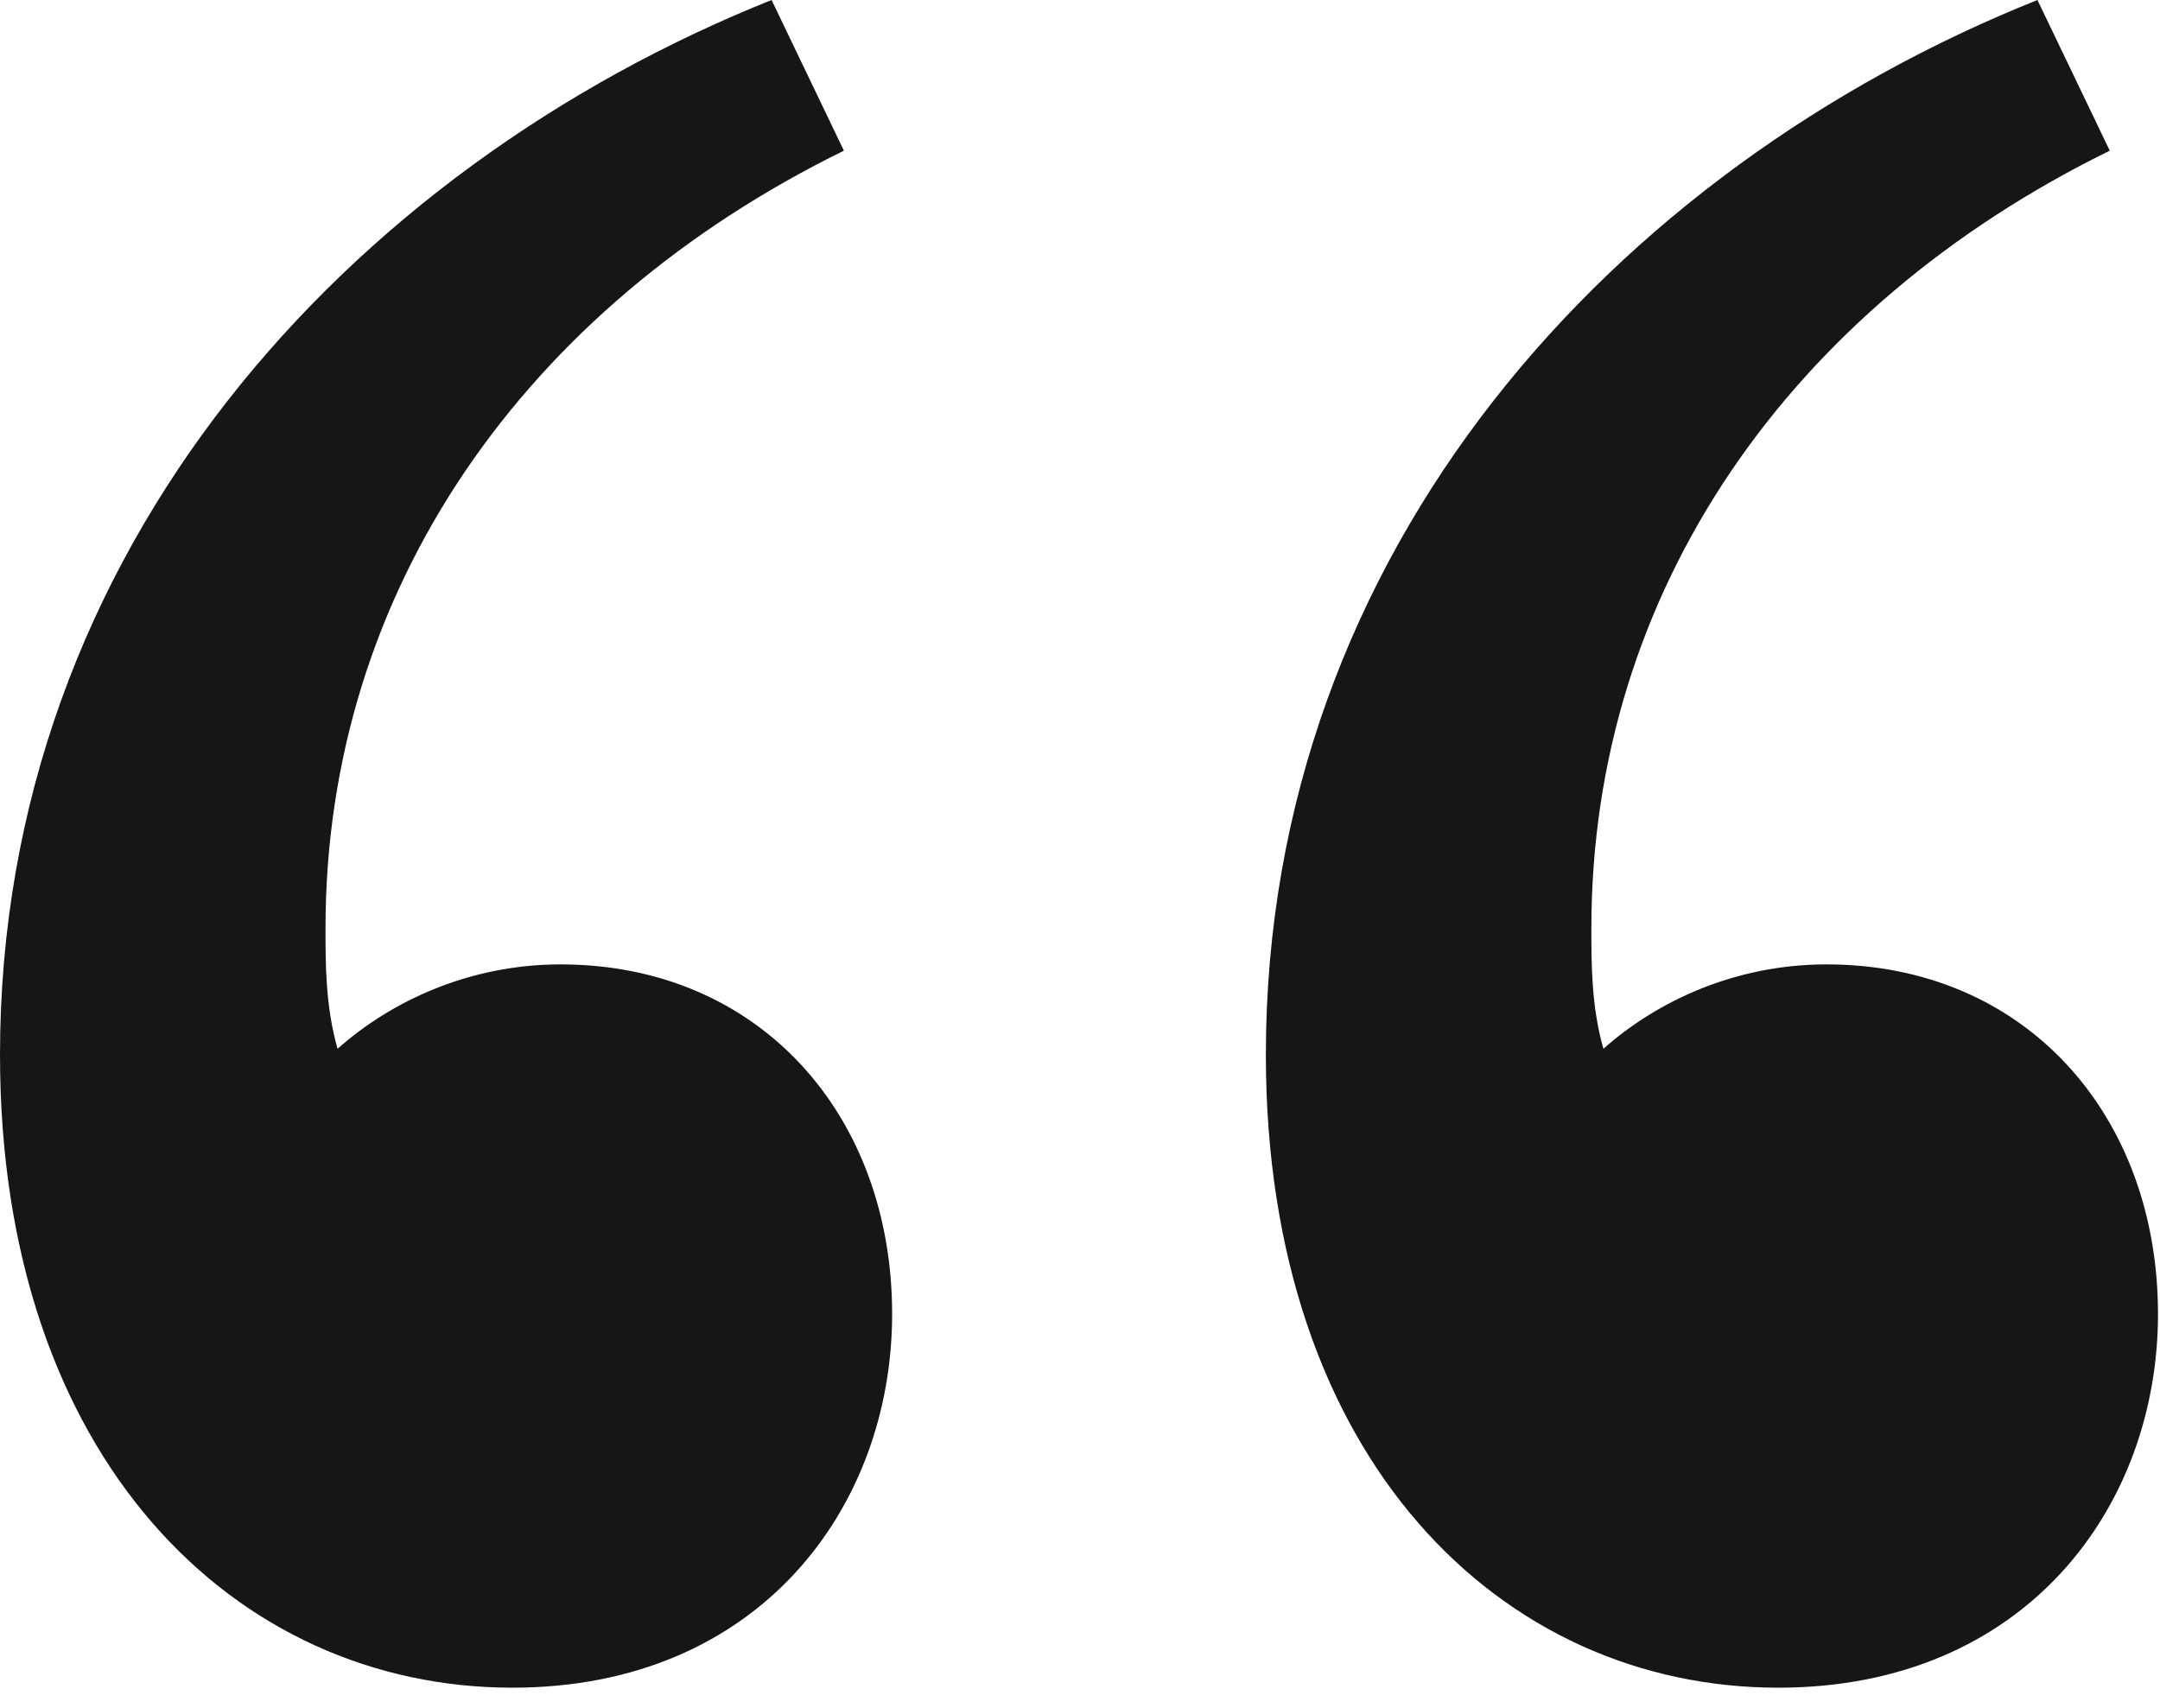
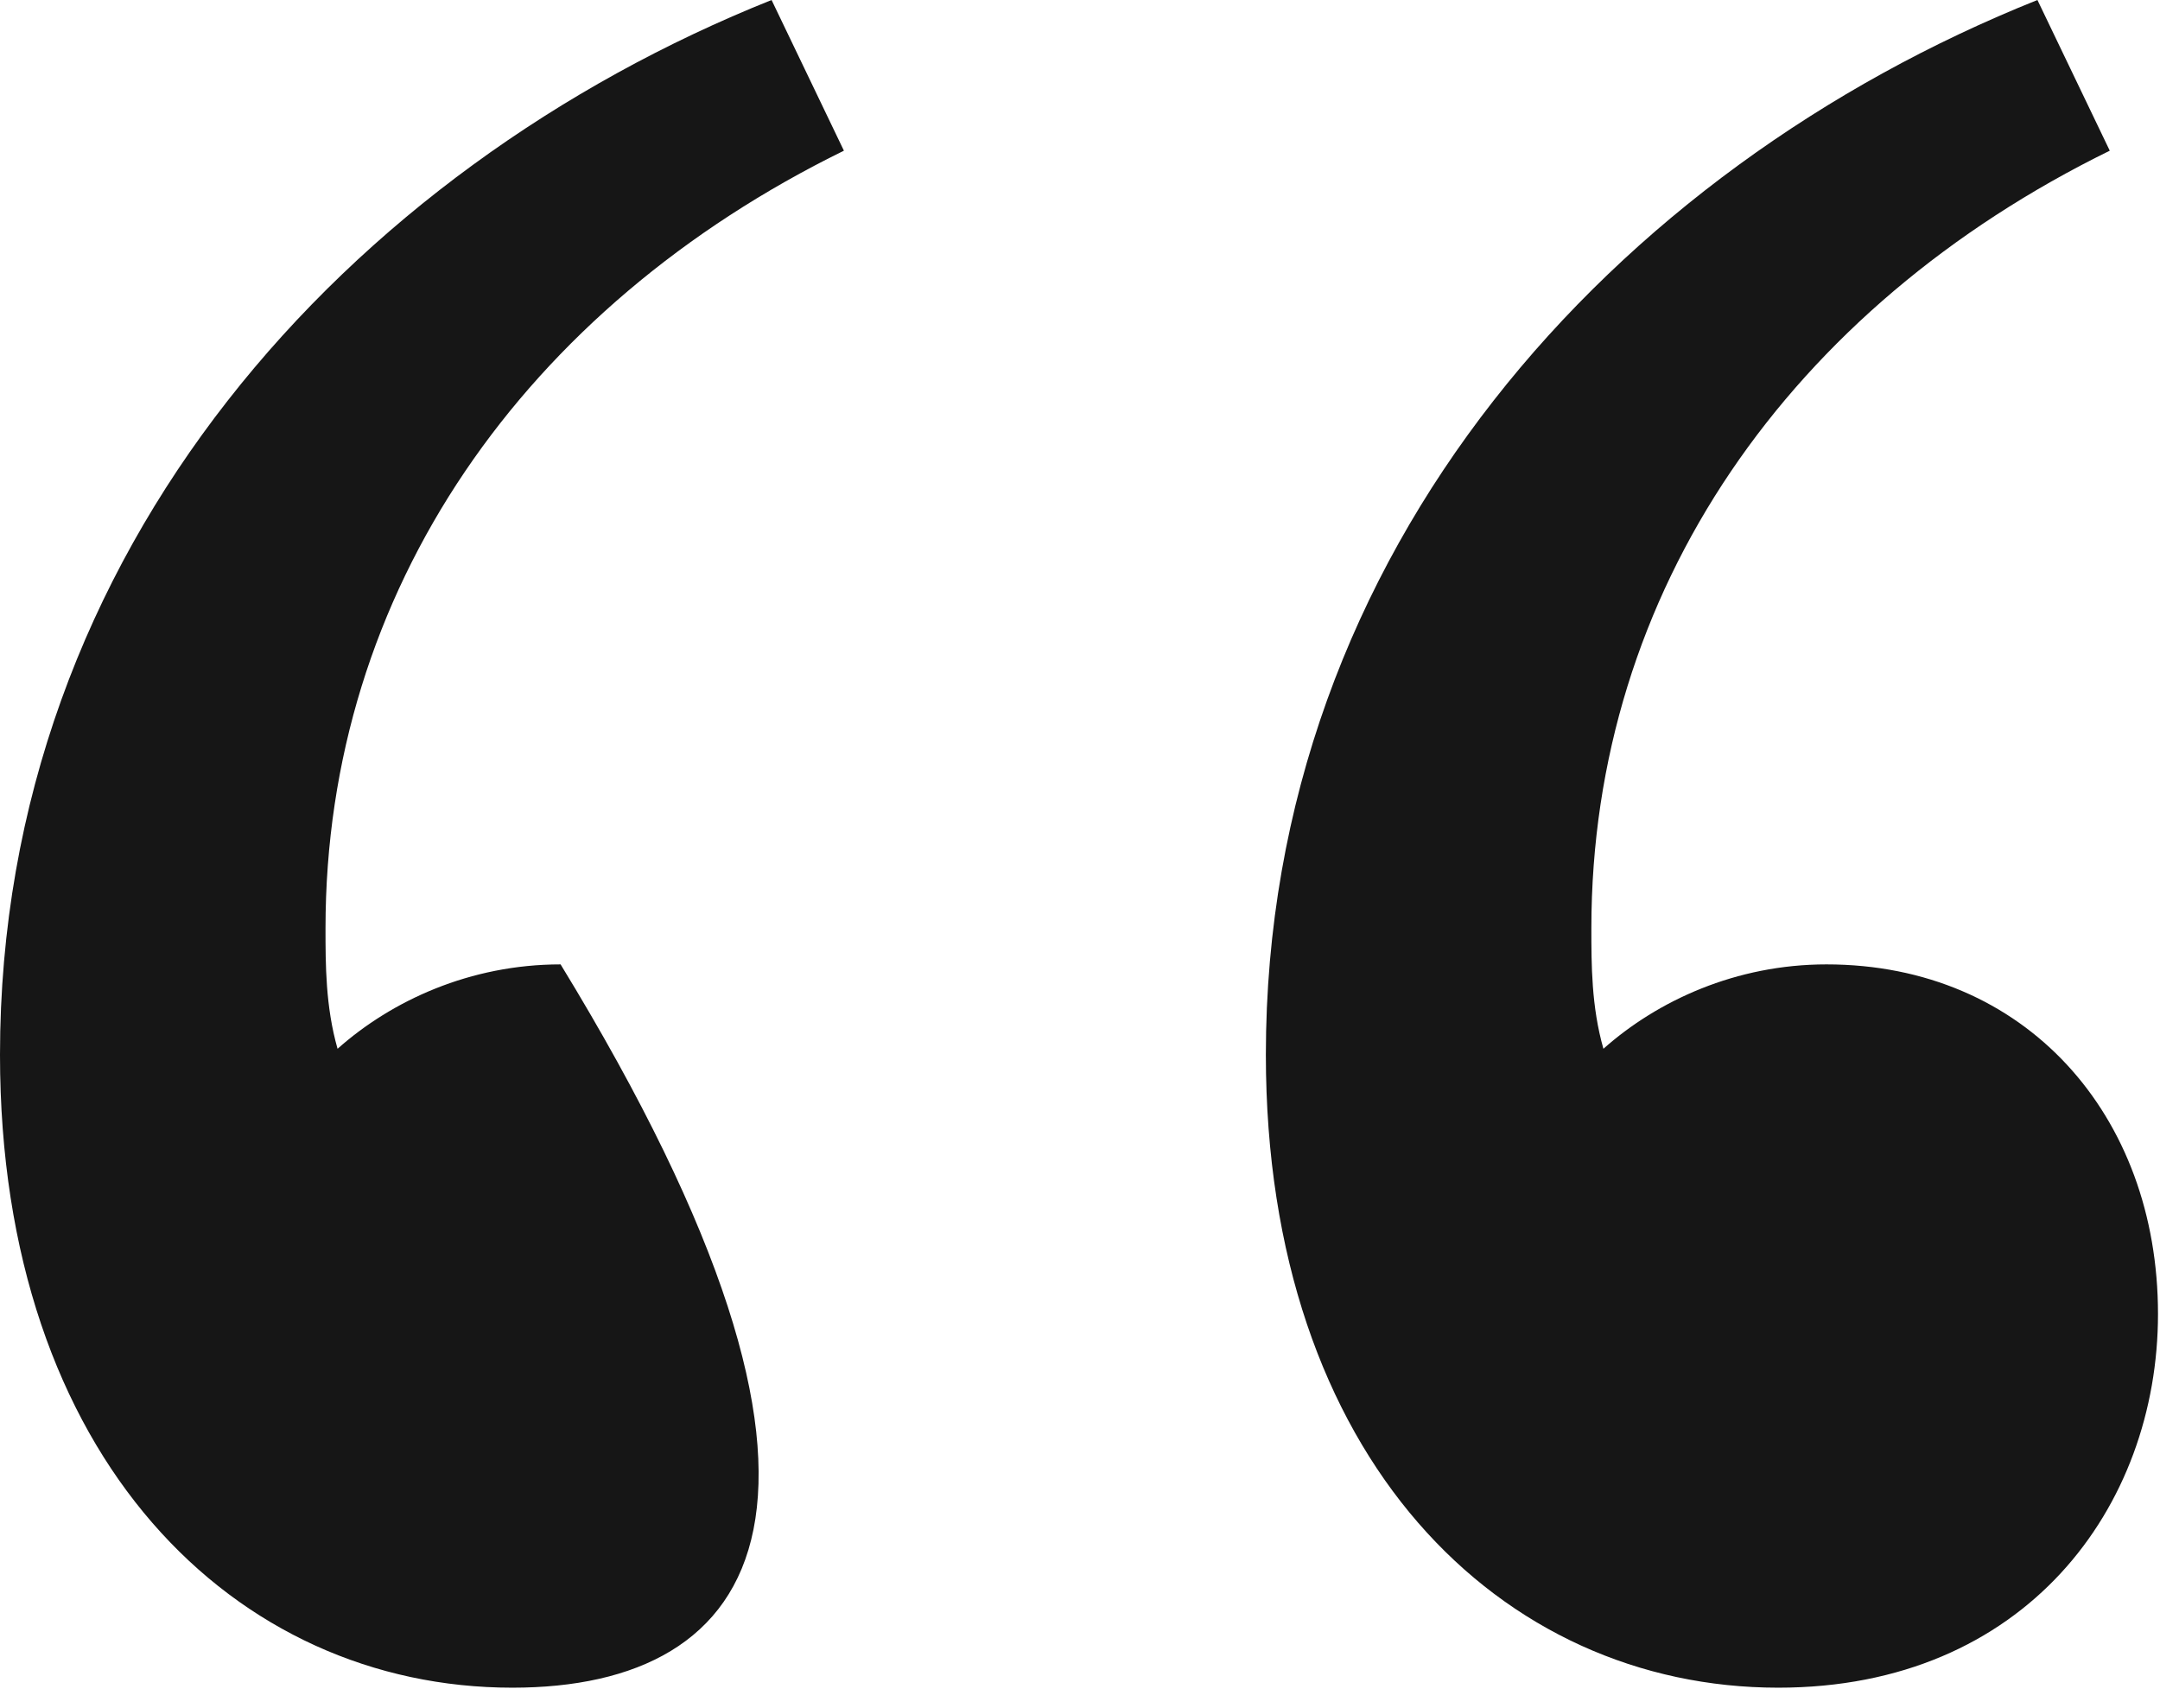
<svg xmlns="http://www.w3.org/2000/svg" width="43" height="34" viewBox="0 0 43 34" fill="none">
-   <path d="M11.16 19.2C15.12 19.2 17.76 22.2 17.76 26.16C17.76 30 15.12 33.6 10.2 33.6C4.68 33.6 0 29.04 0 21C0 10.92 6.96 3.36 15.36 0L16.8 3C10.44 6.12 6.48 11.76 6.48 18.48C6.48 19.2 6.48 20.04 6.72 20.88C7.8 19.92 9.36 19.2 11.16 19.2ZM36.36 19.2C40.32 19.2 42.96 22.2 42.96 26.16C42.96 30 40.32 33.6 35.4 33.6C29.88 33.6 25.2 29.04 25.2 21C25.2 10.92 32.16 3.36 40.56 0L42 3C35.64 6.12 31.68 11.76 31.68 18.48C31.68 19.2 31.68 20.04 31.92 20.88C33 19.92 34.56 19.2 36.36 19.2Z" fill="#161616" />
+   <path d="M11.16 19.2C17.76 30 15.12 33.6 10.2 33.6C4.68 33.6 0 29.04 0 21C0 10.92 6.96 3.36 15.36 0L16.8 3C10.44 6.12 6.48 11.76 6.48 18.48C6.48 19.2 6.48 20.04 6.72 20.88C7.8 19.92 9.36 19.2 11.16 19.2ZM36.36 19.2C40.32 19.2 42.96 22.2 42.96 26.16C42.96 30 40.32 33.6 35.4 33.6C29.88 33.6 25.2 29.04 25.2 21C25.2 10.92 32.16 3.36 40.56 0L42 3C35.64 6.12 31.68 11.76 31.68 18.48C31.68 19.2 31.68 20.04 31.92 20.88C33 19.92 34.56 19.2 36.36 19.2Z" fill="#161616" />
</svg>